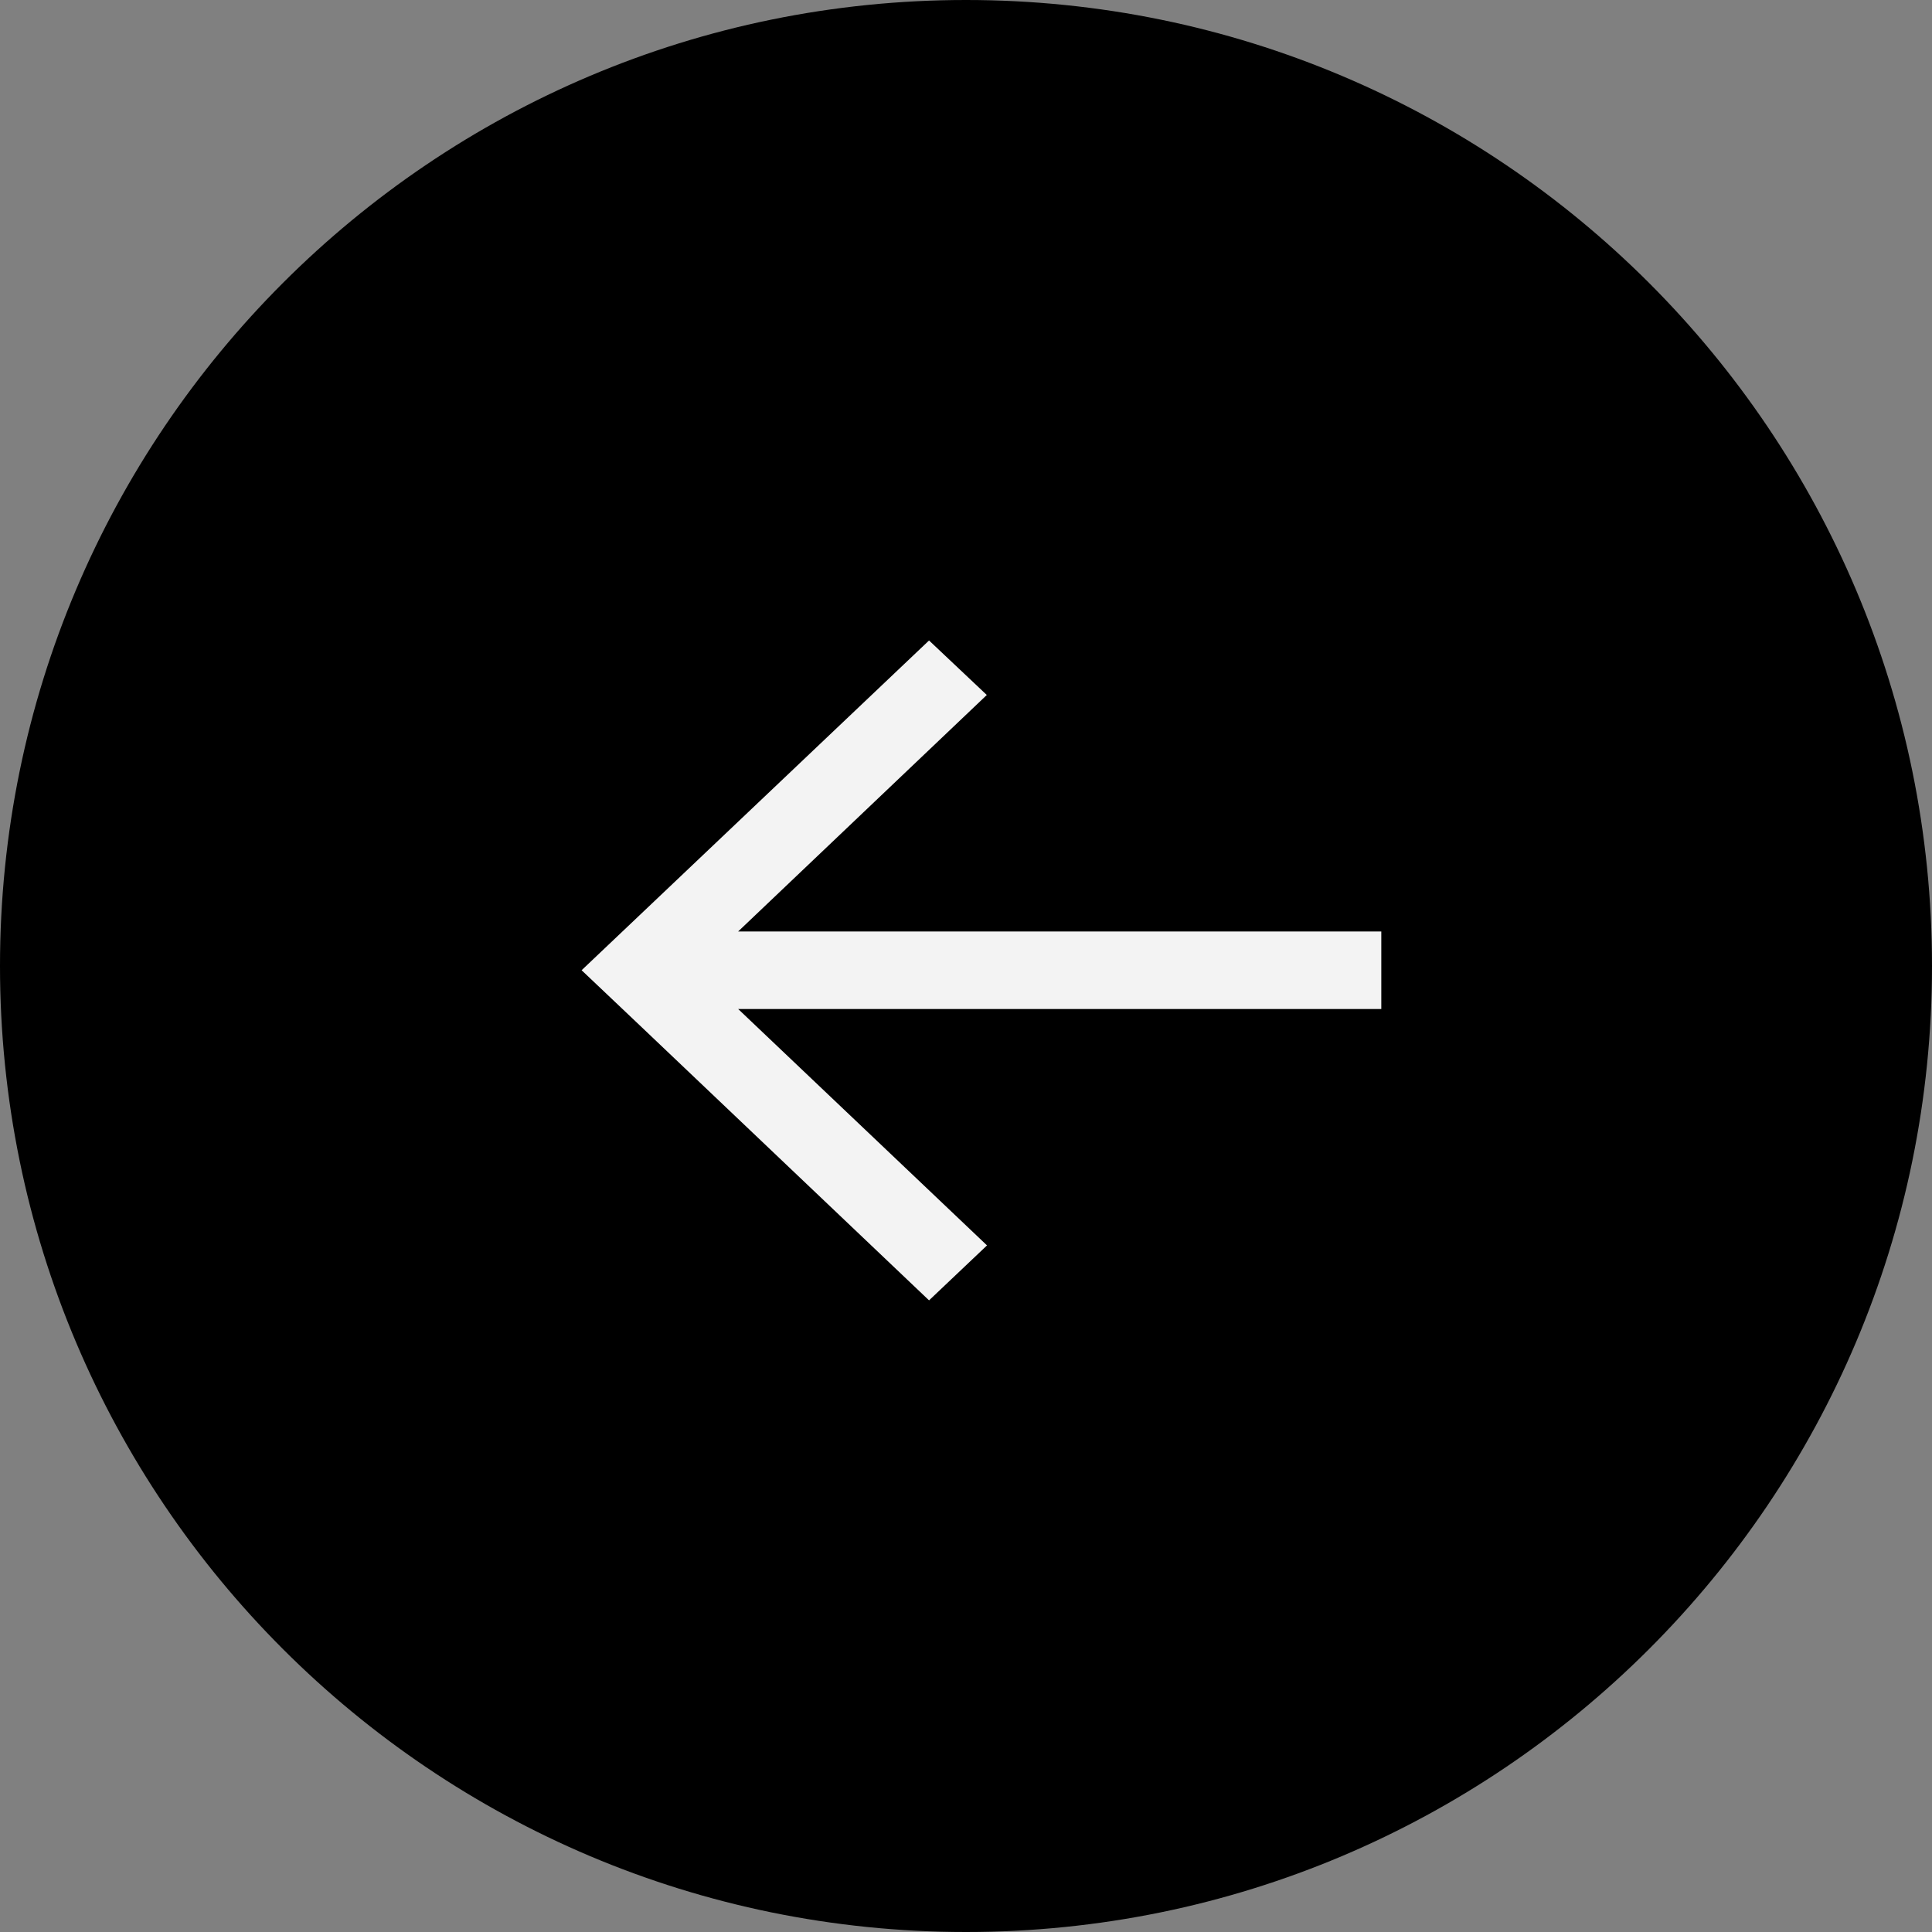
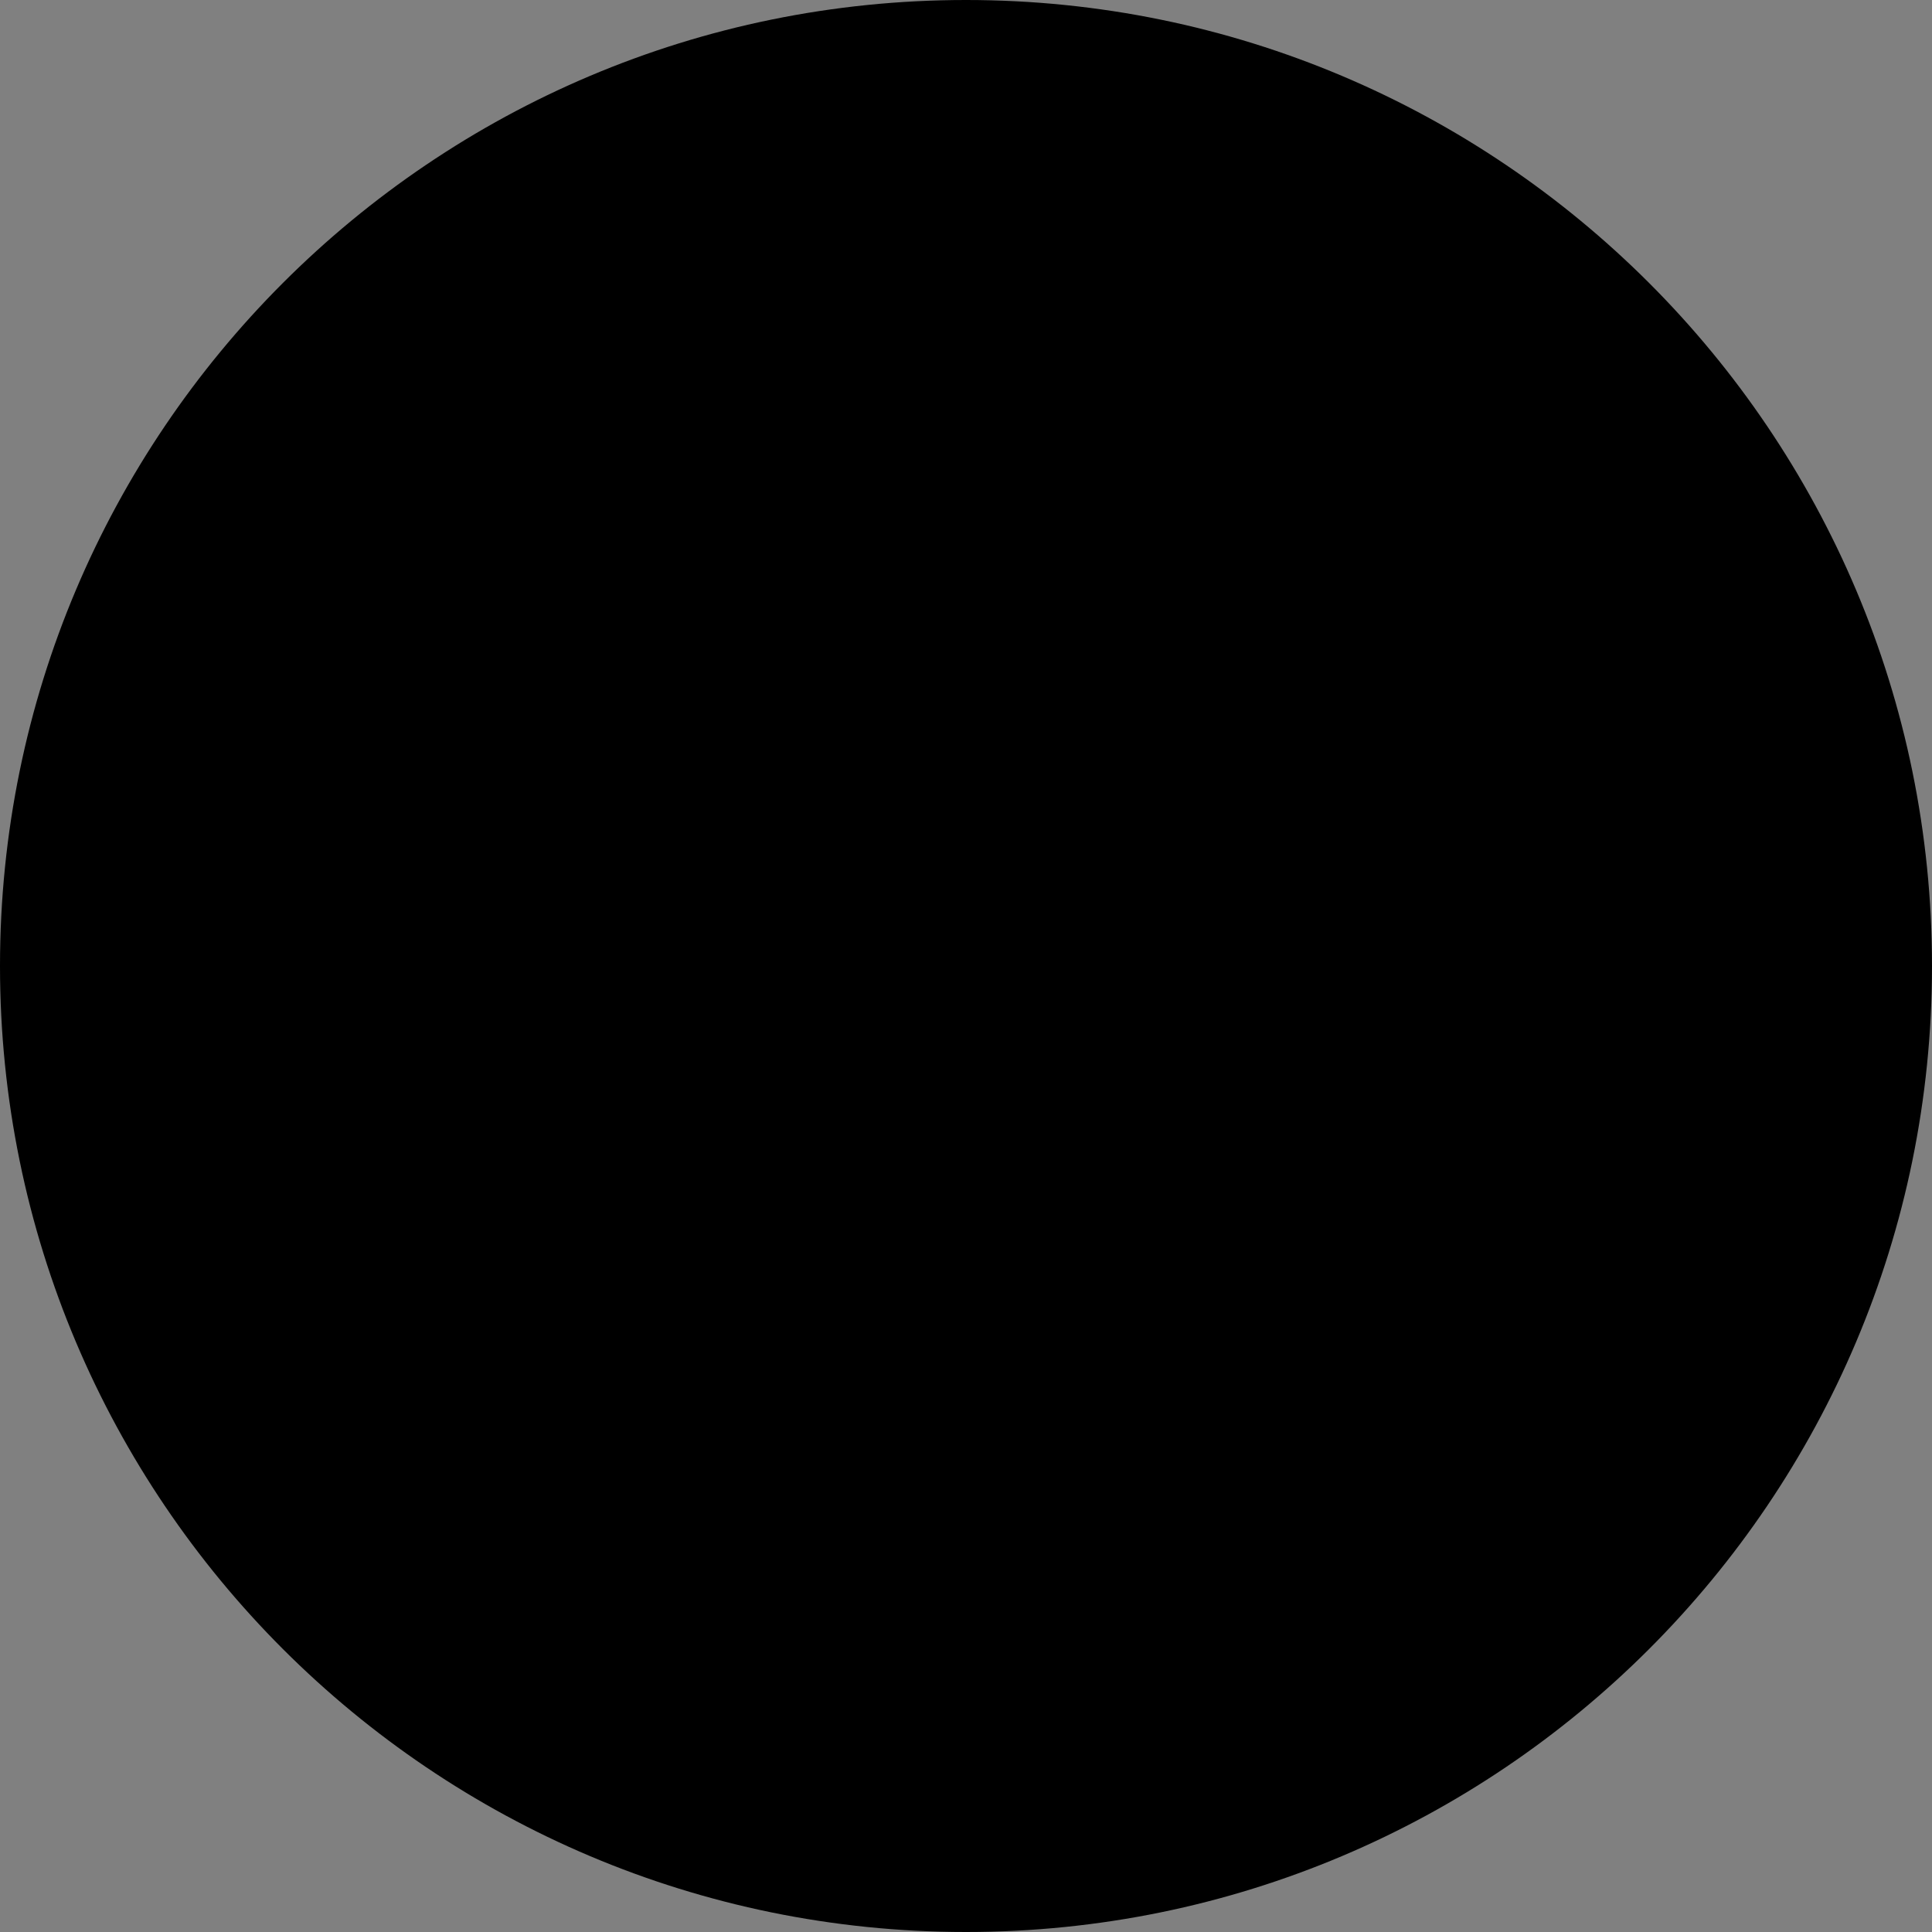
<svg xmlns="http://www.w3.org/2000/svg" width="47" height="47" viewBox="0 0 47 47" fill="none">
  <rect x="0" y="0" width="47" height="47" fill="#808080" stroke="none" />
  <path d="M23.5 0C10.521 0 0 10.521 0 23.5C0 36.479 10.521 47 23.5 47C36.479 47 47 36.479 47 23.5C47 10.521 36.479 0 23.5 0Z" fill="black" />
-   <path d="M22.601 31.634L15.555 24.936L14.149 23.603L15.555 22.269L22.601 15.581L24.006 16.907L17.957 22.66H33.603V24.546H17.957L24.011 30.297L22.601 31.634Z" fill="#F3F3F3" />
</svg>